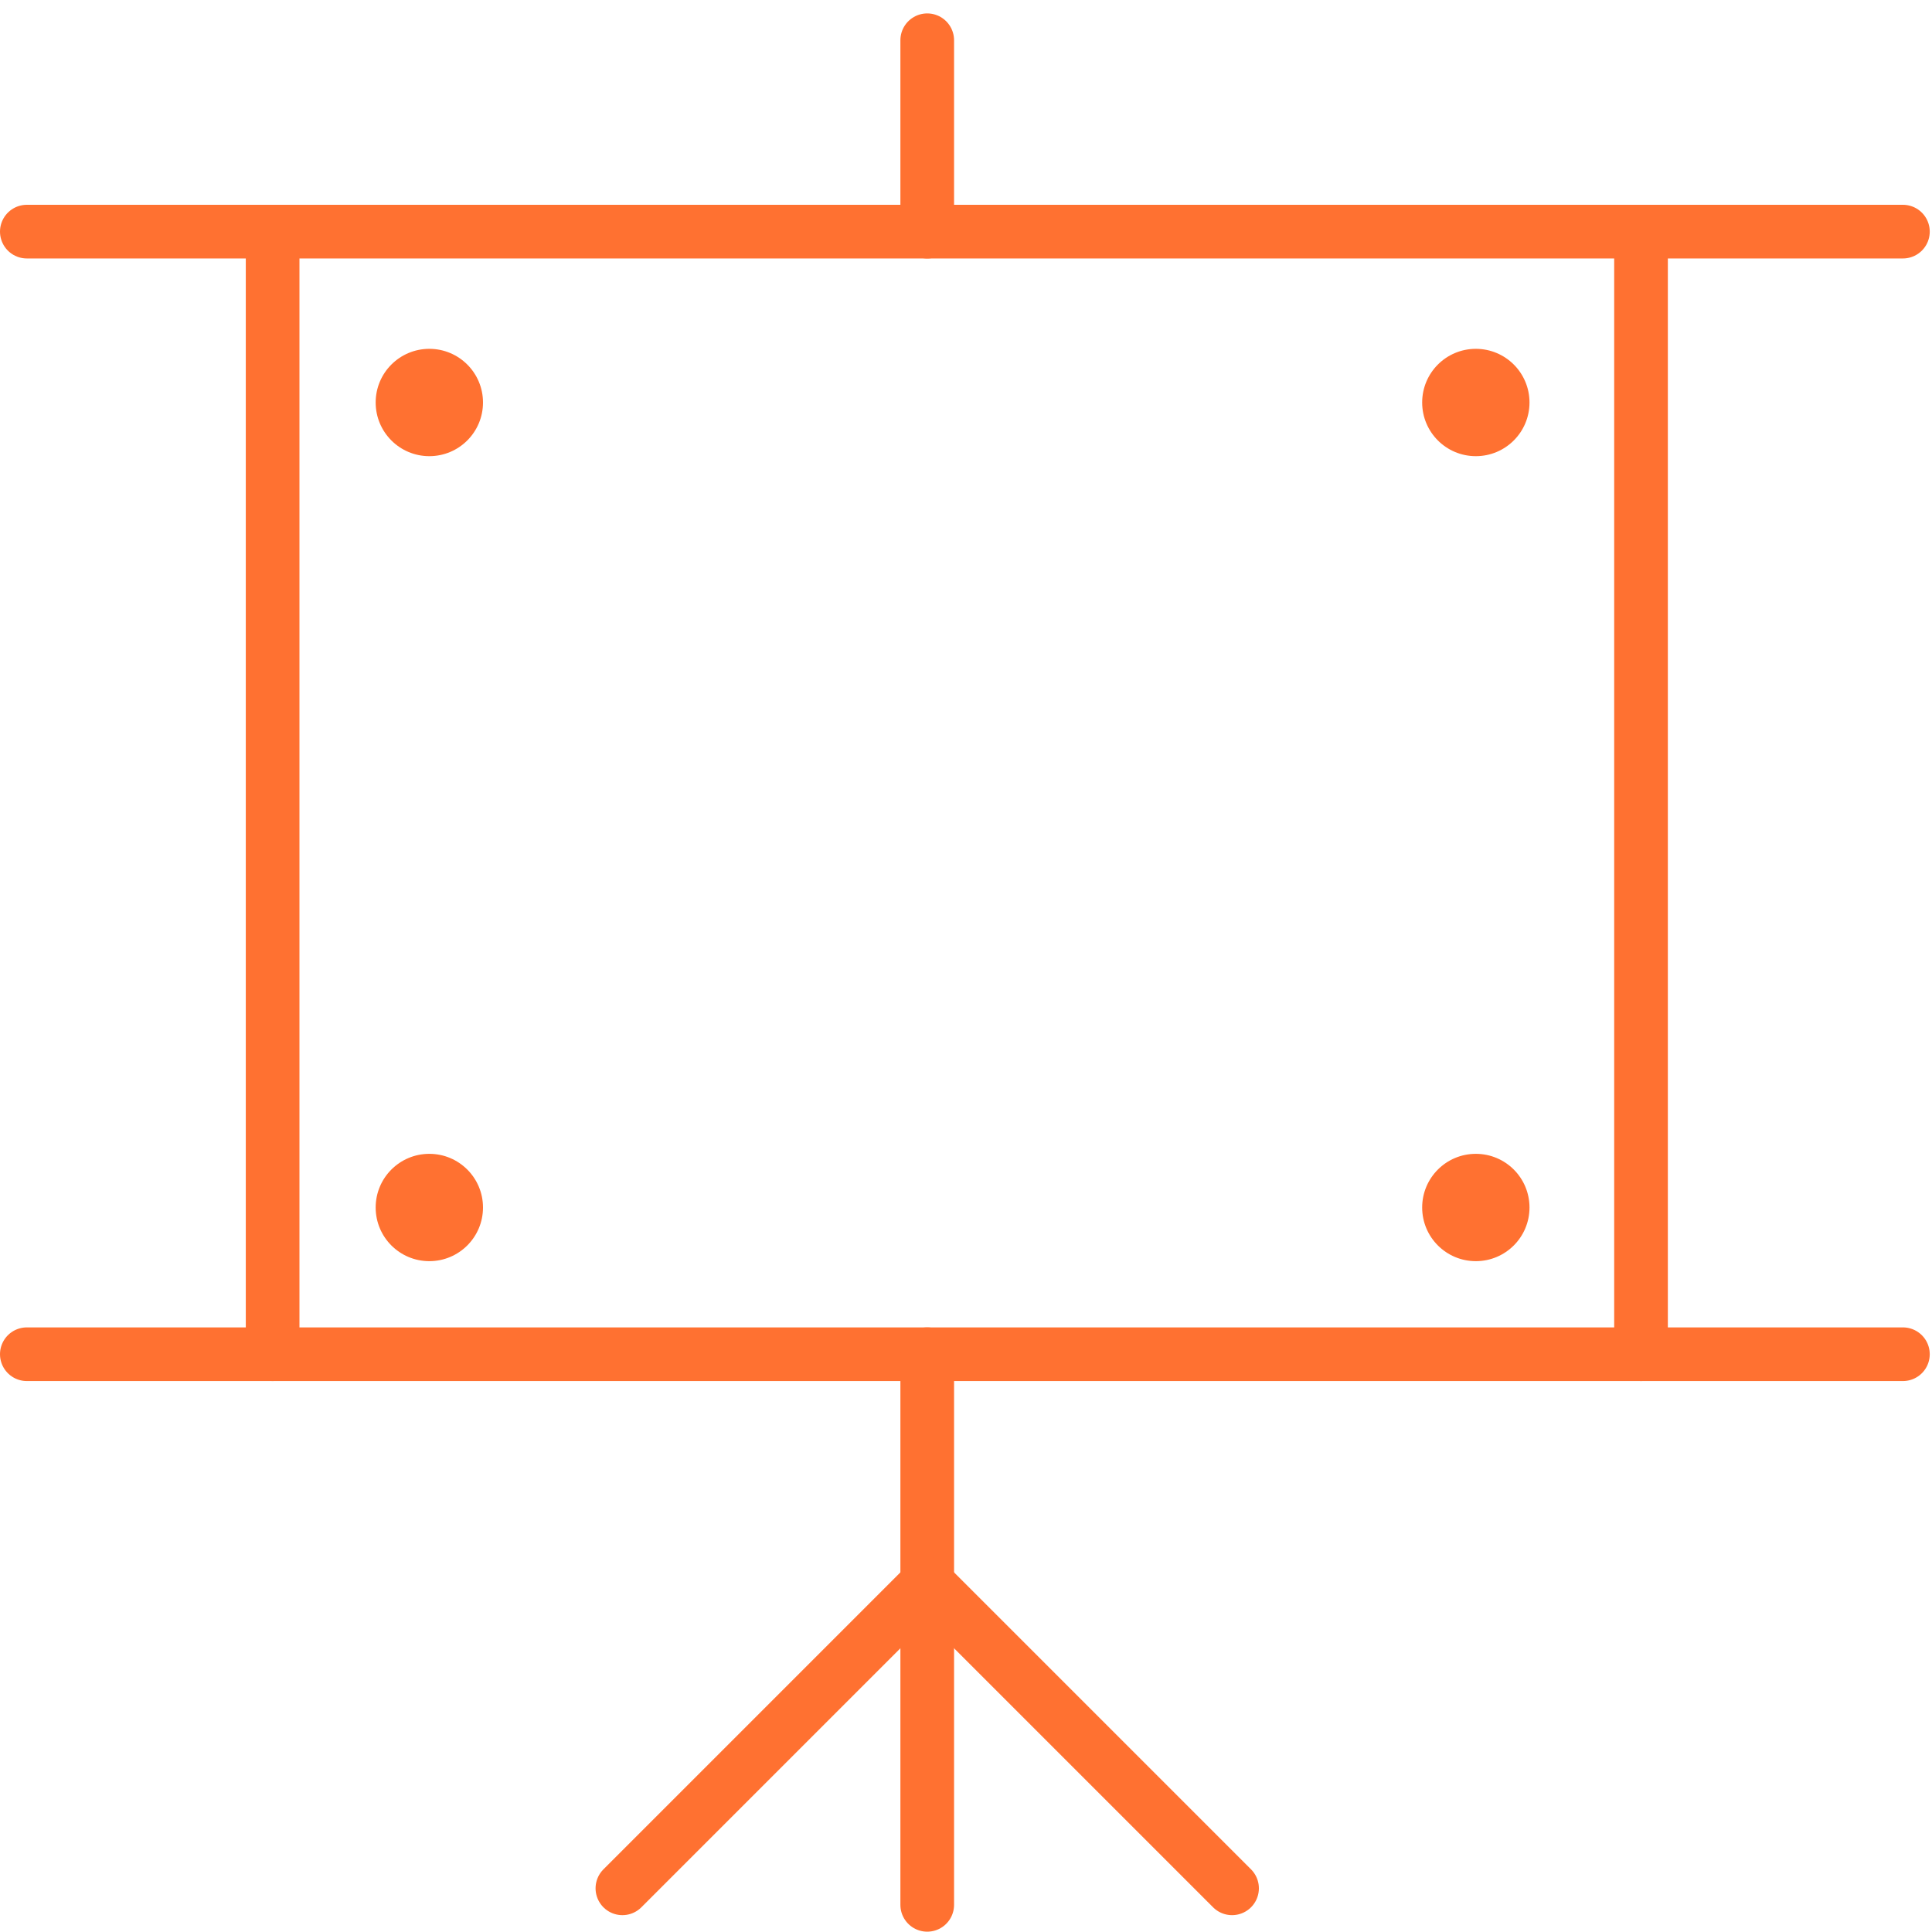
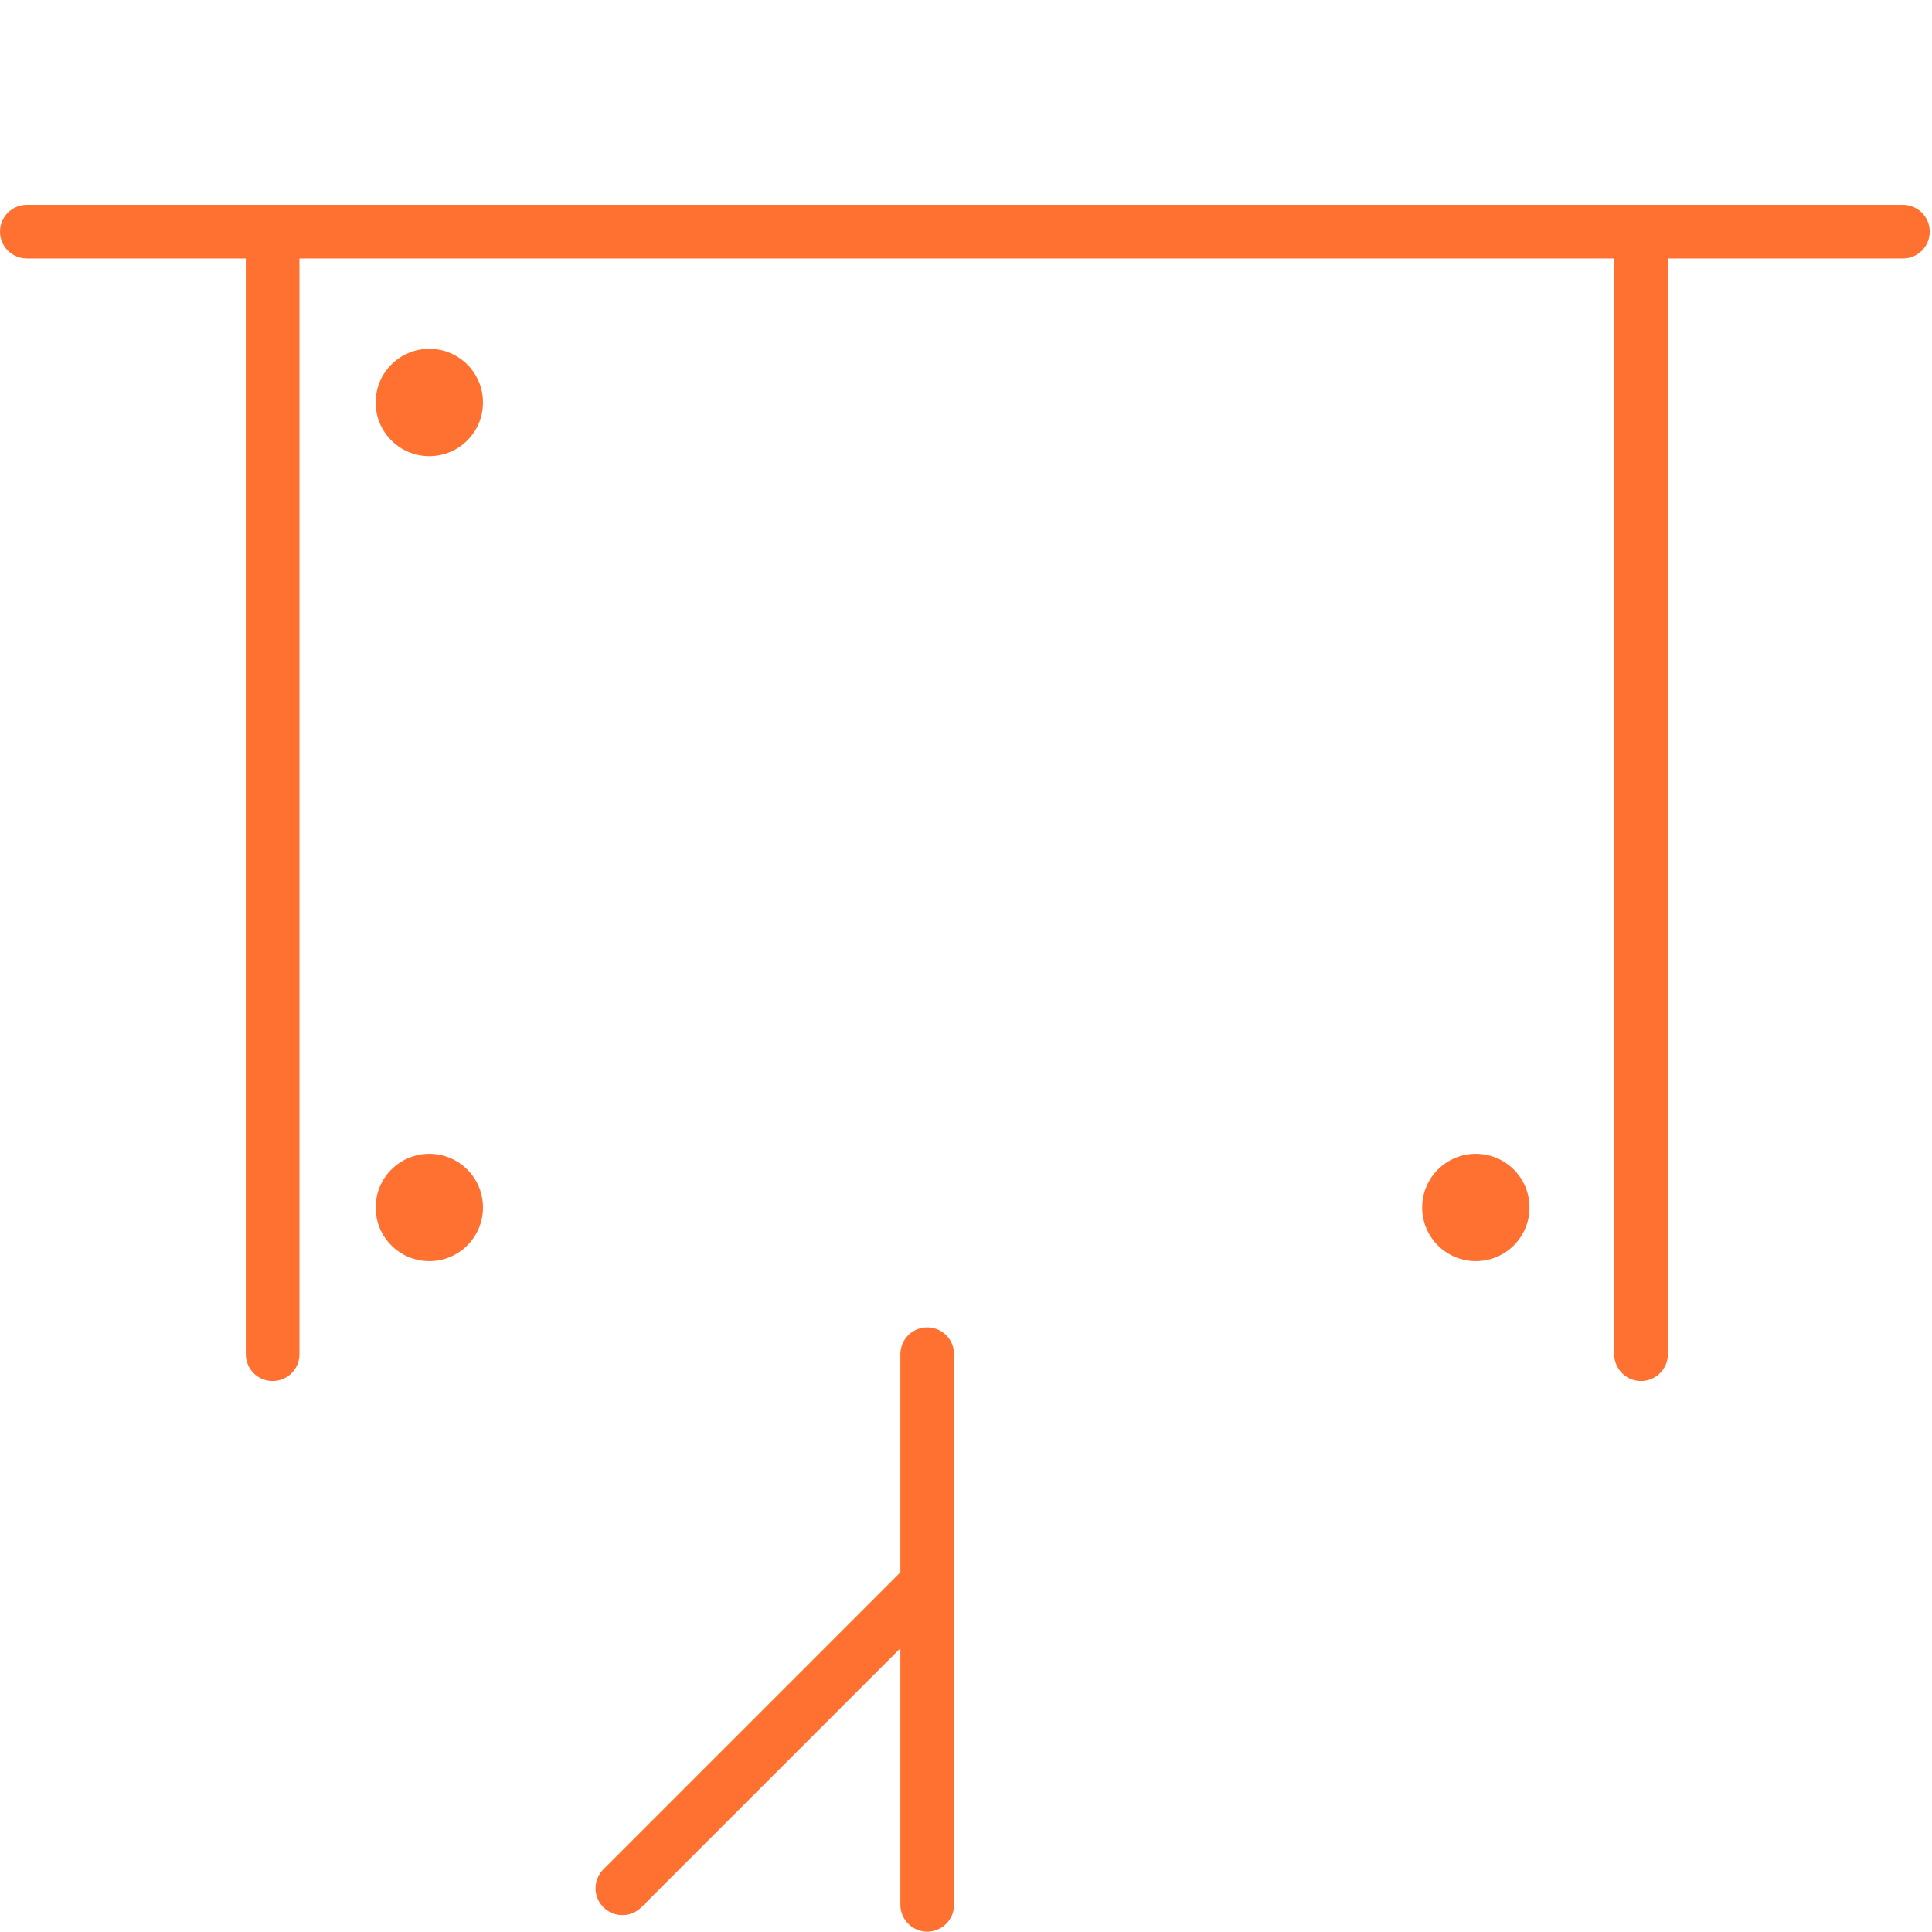
<svg xmlns="http://www.w3.org/2000/svg" width="72" height="72" viewBox="0 0 72 72" fill="none">
  <path d="M1 8.632H70.916" stroke="#FF7131" stroke-width="2" stroke-linecap="round" stroke-linejoin="round" />
-   <path d="M1 50.468H70.916" stroke="#FF7131" stroke-width="2" stroke-linecap="round" stroke-linejoin="round" />
  <path d="M18 15C18 16.105 17.105 17 16 17C14.895 17 14 16.105 14 15C14 13.895 14.895 13 16 13C17.105 13 18 13.895 18 15Z" fill="#FF7131" />
-   <path d="M57 15C57 16.105 56.105 17 55 17C53.895 17 53 16.105 53 15C53 13.895 53.895 13 55 13C56.105 13 57 13.895 57 15Z" fill="#FF7131" />
  <path d="M18 45C18 46.105 17.105 47 16 47C14.895 47 14 46.105 14 45C14 43.895 14.895 43 16 43C17.105 43 18 43.895 18 45Z" fill="#FF7131" />
  <path d="M57 45C57 46.105 56.105 47 55 47C53.895 47 53 46.105 53 45C53 43.895 53.895 43 55 43C56.105 43 57 43.895 57 45Z" fill="#FF7131" />
  <path d="M10.16 8.632V50.468" stroke="#FF7131" stroke-width="2" stroke-linecap="round" stroke-linejoin="round" />
  <path d="M61.156 8.632V50.468" stroke="#FF7131" stroke-width="2" stroke-linecap="round" stroke-linejoin="round" />
-   <path d="M34.555 1.5V8.632" stroke="#FF7131" stroke-width="2" stroke-linecap="round" stroke-linejoin="round" />
  <path d="M34.555 50.468V70.988" stroke="#FF7131" stroke-width="2" stroke-linecap="round" stroke-linejoin="round" />
  <path d="M34.555 59.012L23.195 70.372" stroke="#FF7131" stroke-width="2" stroke-linecap="round" stroke-linejoin="round" />
-   <path d="M34.555 59.012L45.915 70.372" stroke="#FF7131" stroke-width="2" stroke-linecap="round" stroke-linejoin="round" />
</svg>